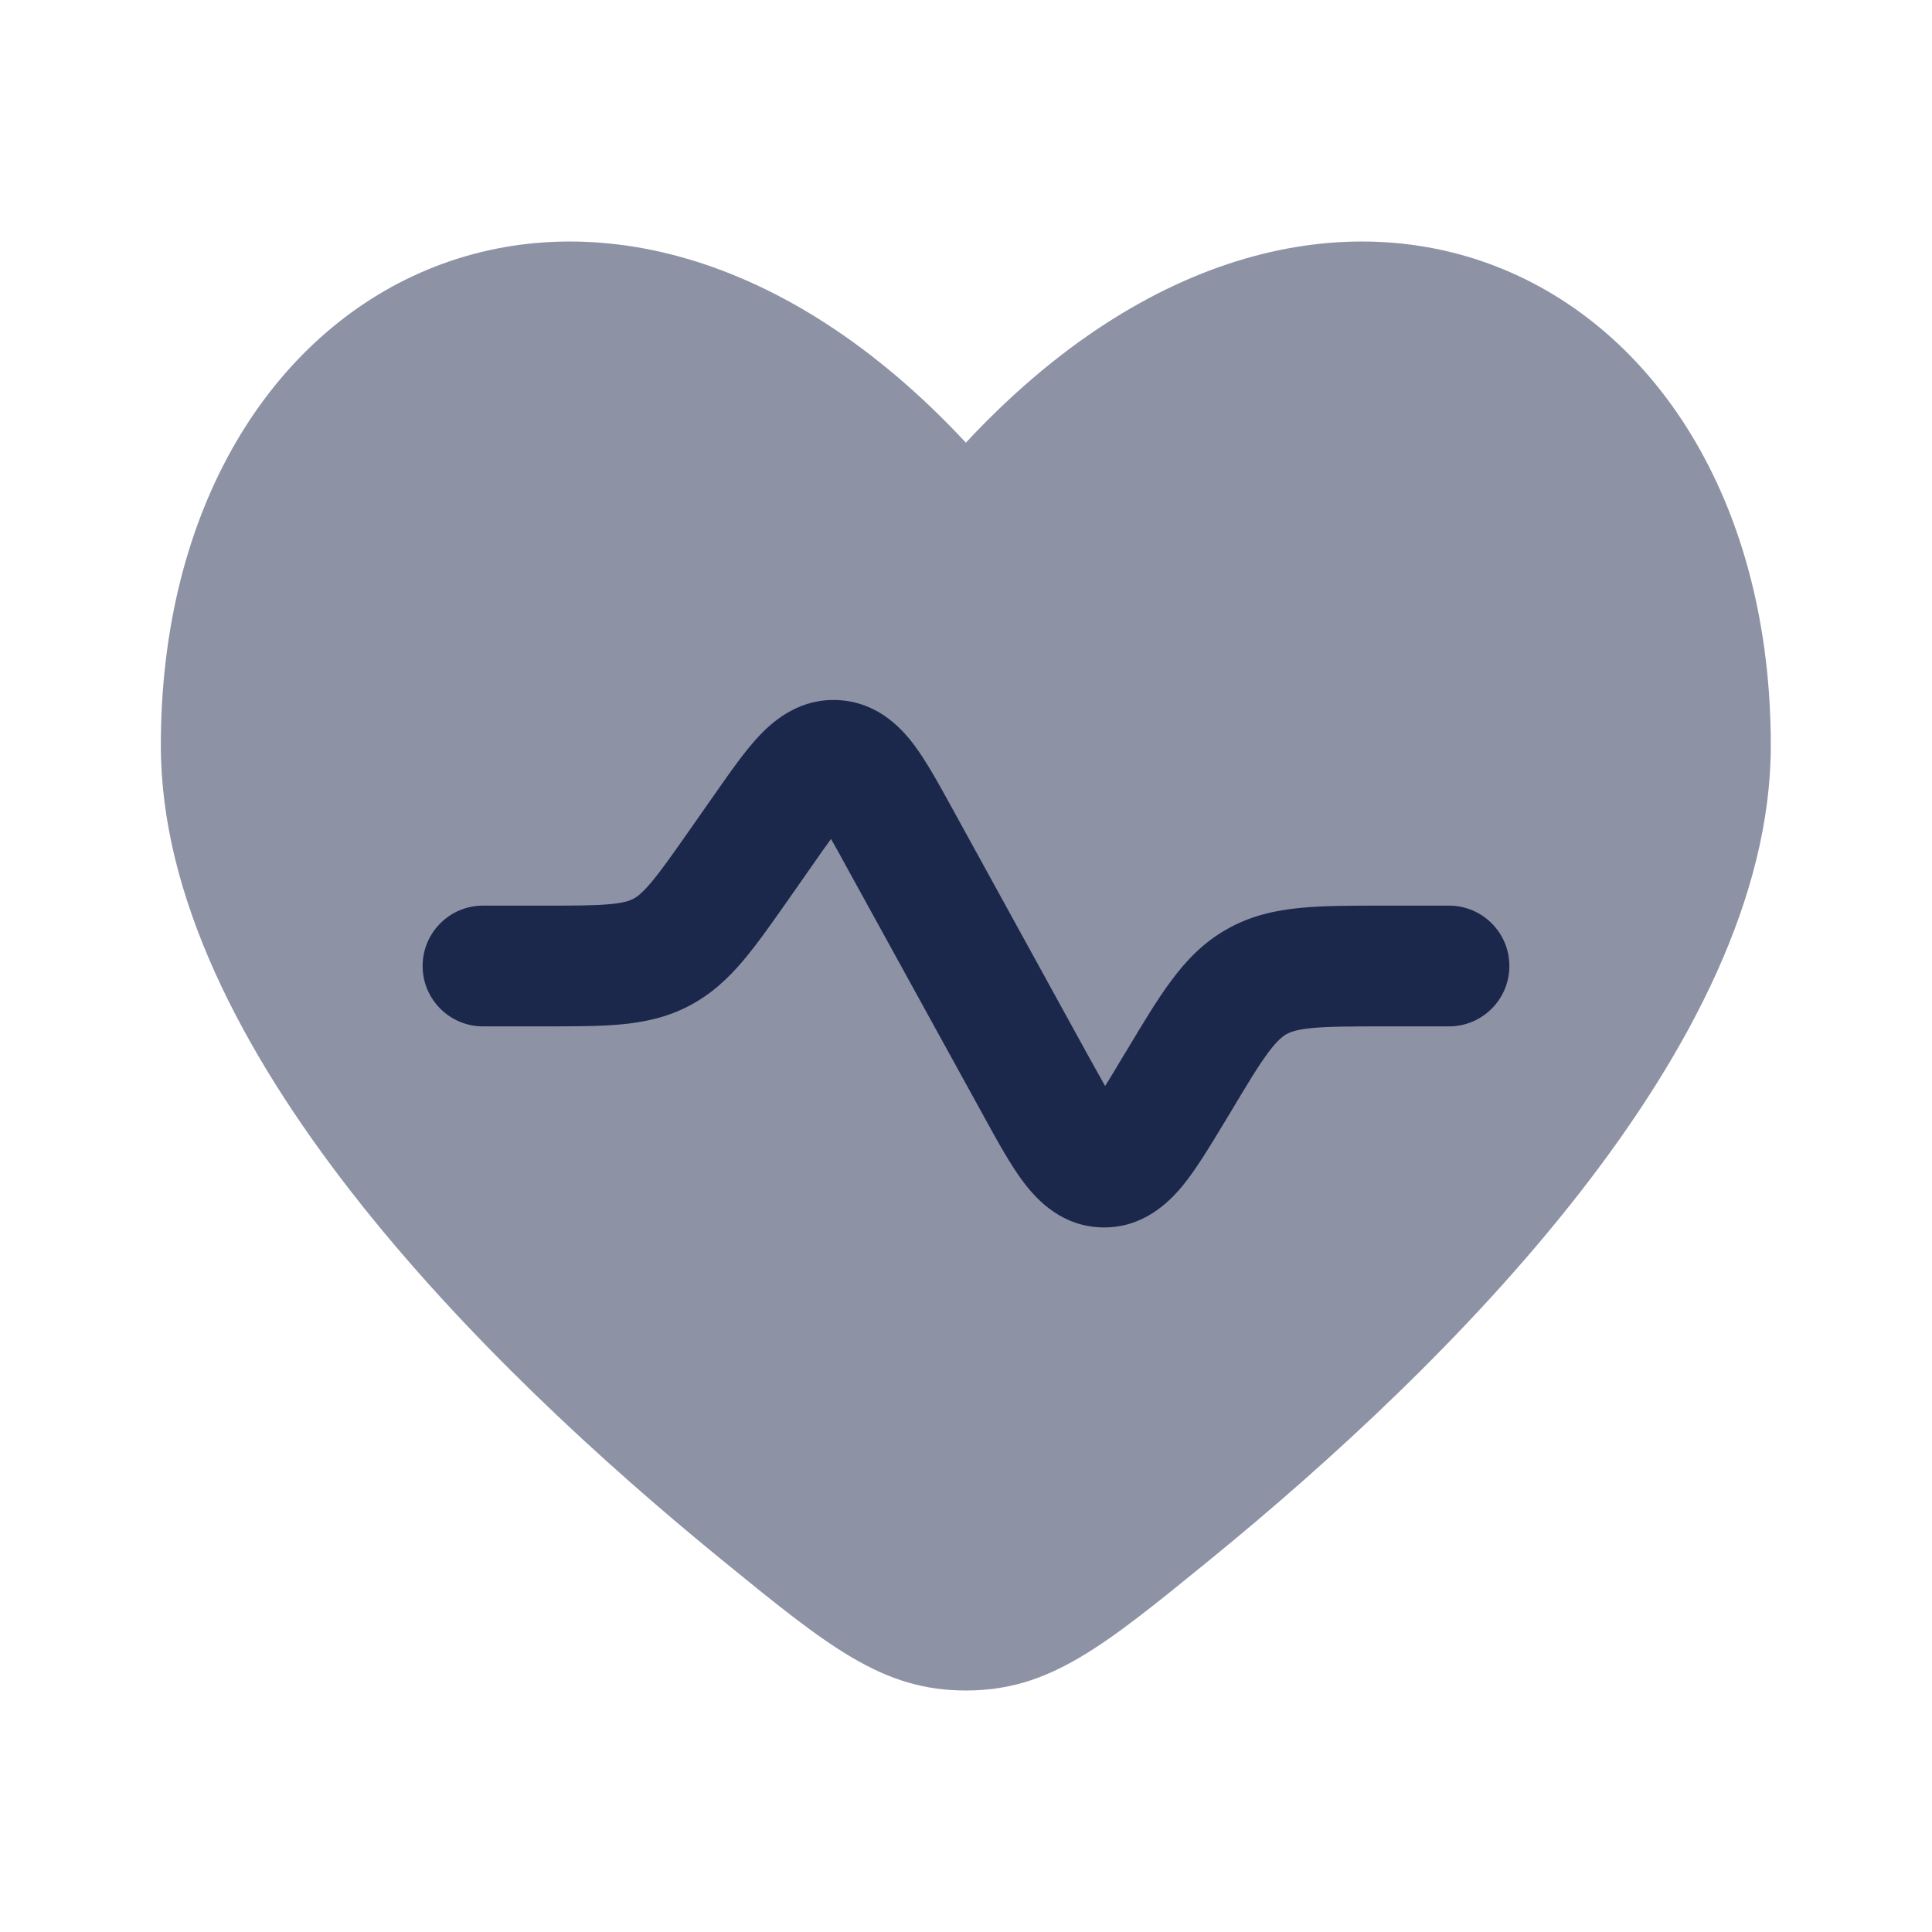
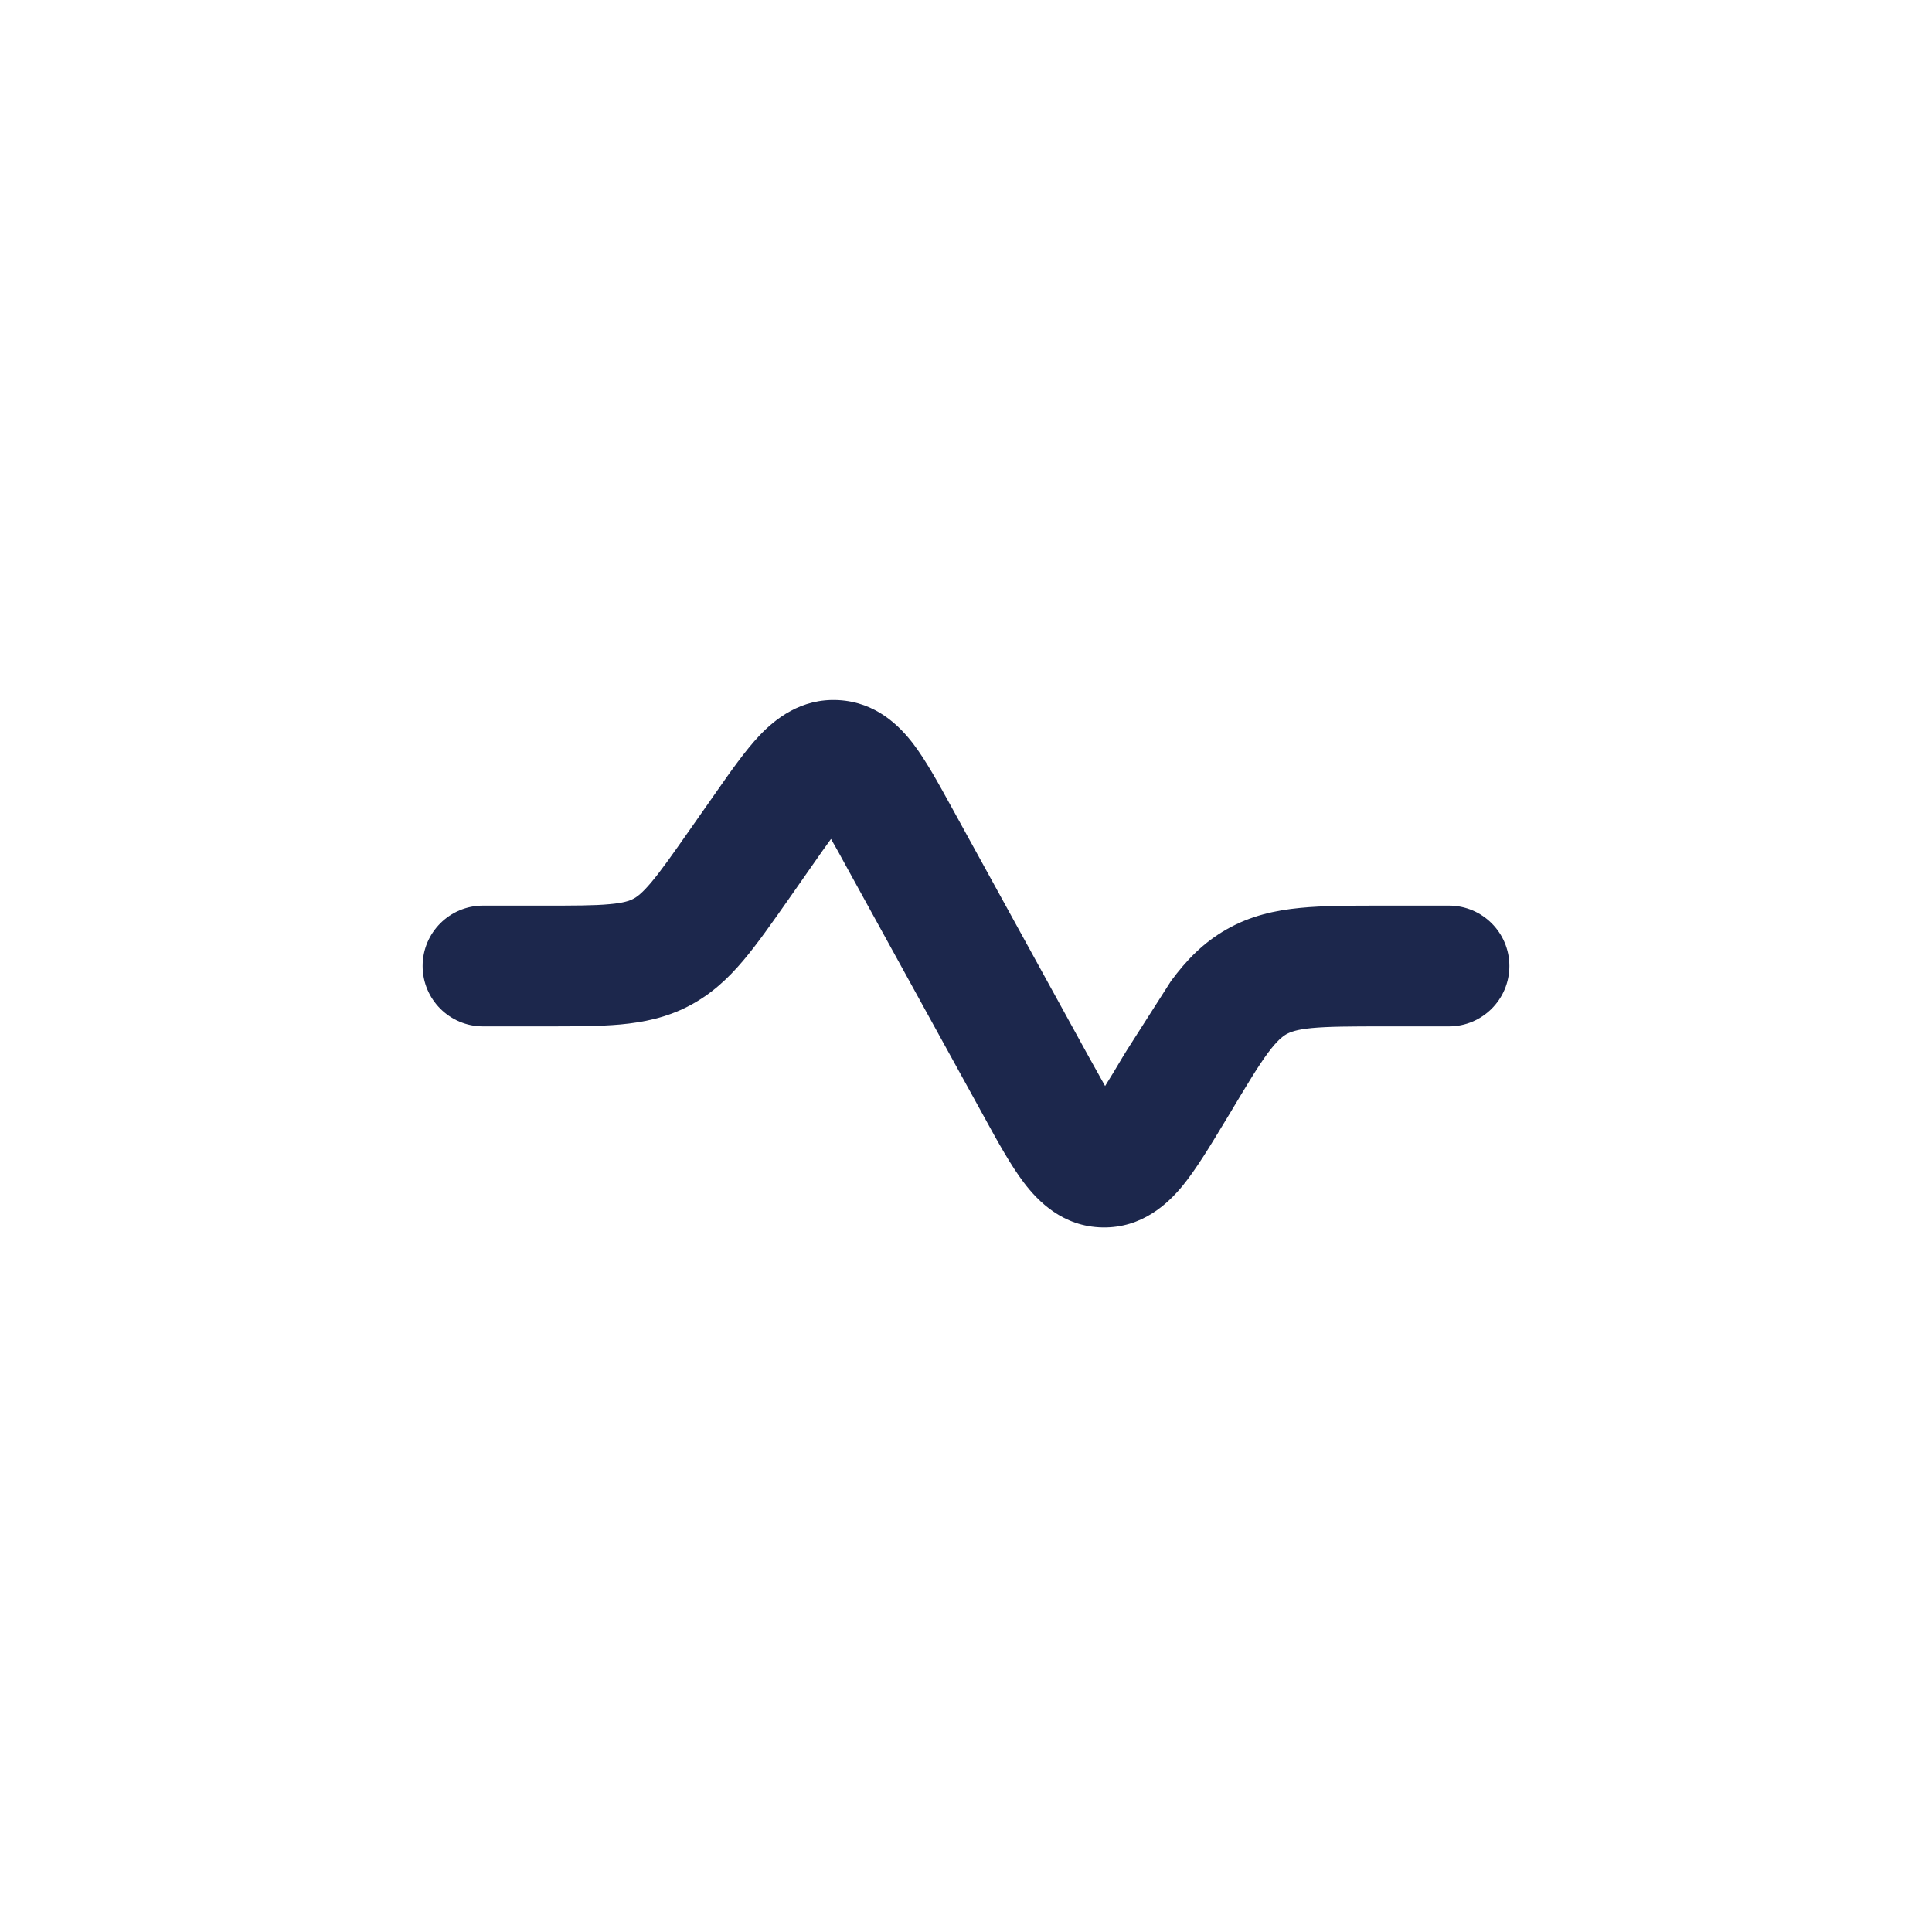
<svg xmlns="http://www.w3.org/2000/svg" width="16" height="16" viewBox="0 0 16 16" fill="none">
  <g id="Bold Duotone / Medicine / Heart Pulse">
-     <path id="Vector" opacity="0.5" d="M1.332 6.174C1.332 8.672 4.012 11.314 5.973 12.914C6.861 13.638 7.305 14 7.999 14C8.692 14 9.136 13.638 10.024 12.914C11.986 11.314 14.665 8.672 14.665 6.174C14.665 2.233 10.999 0.442 7.999 3.666C4.999 0.442 1.332 2.233 1.332 6.174Z" fill="#1C274C" />
-     <path id="Vector_2" d="M6.729 7.164C6.788 7.079 6.838 7.008 6.882 6.948C6.92 7.013 6.961 7.088 7.011 7.18L8.152 9.253L8.152 9.253C8.262 9.454 8.371 9.652 8.48 9.795C8.596 9.948 8.802 10.159 9.13 10.165C9.459 10.171 9.672 9.968 9.794 9.82C9.908 9.68 10.024 9.487 10.143 9.29L10.18 9.229C10.327 8.983 10.419 8.83 10.501 8.719C10.577 8.617 10.621 8.584 10.653 8.565C10.686 8.547 10.737 8.526 10.863 8.514C11 8.501 11.18 8.5 11.466 8.5H12C12.276 8.5 12.5 8.276 12.5 8C12.5 7.724 12.276 7.5 12 7.5L11.444 7.5C11.186 7.5 10.958 7.5 10.767 7.519C10.559 7.539 10.357 7.584 10.161 7.695C9.964 7.806 9.822 7.956 9.698 8.124C9.583 8.278 9.466 8.474 9.333 8.696L9.333 8.696L9.301 8.748C9.244 8.845 9.195 8.925 9.152 8.994C9.112 8.923 9.067 8.841 9.012 8.743L7.873 6.671C7.77 6.484 7.668 6.298 7.564 6.161C7.45 6.012 7.256 5.815 6.944 5.798C6.633 5.781 6.418 5.956 6.289 6.092C6.171 6.217 6.049 6.391 5.927 6.566L5.927 6.566L5.721 6.86C5.569 7.077 5.474 7.212 5.392 7.309C5.317 7.398 5.275 7.428 5.244 7.444C5.213 7.46 5.164 7.478 5.048 7.488C4.921 7.5 4.756 7.5 4.492 7.5H4C3.724 7.5 3.5 7.724 3.5 8C3.5 8.276 3.724 8.5 4 8.5L4.512 8.5C4.75 8.5 4.961 8.5 5.139 8.484C5.331 8.466 5.519 8.428 5.705 8.331C5.891 8.234 6.031 8.102 6.156 7.954C6.271 7.818 6.392 7.645 6.529 7.45L6.729 7.164Z" fill="#1C274C" />
+     <path id="Vector_2" d="M6.729 7.164C6.788 7.079 6.838 7.008 6.882 6.948C6.92 7.013 6.961 7.088 7.011 7.18L8.152 9.253L8.152 9.253C8.262 9.454 8.371 9.652 8.48 9.795C8.596 9.948 8.802 10.159 9.13 10.165C9.459 10.171 9.672 9.968 9.794 9.82C9.908 9.68 10.024 9.487 10.143 9.29L10.18 9.229C10.327 8.983 10.419 8.83 10.501 8.719C10.577 8.617 10.621 8.584 10.653 8.565C10.686 8.547 10.737 8.526 10.863 8.514C11 8.501 11.18 8.5 11.466 8.5H12C12.276 8.5 12.5 8.276 12.5 8C12.5 7.724 12.276 7.5 12 7.5L11.444 7.5C11.186 7.5 10.958 7.5 10.767 7.519C10.559 7.539 10.357 7.584 10.161 7.695C9.964 7.806 9.822 7.956 9.698 8.124L9.333 8.696L9.301 8.748C9.244 8.845 9.195 8.925 9.152 8.994C9.112 8.923 9.067 8.841 9.012 8.743L7.873 6.671C7.77 6.484 7.668 6.298 7.564 6.161C7.45 6.012 7.256 5.815 6.944 5.798C6.633 5.781 6.418 5.956 6.289 6.092C6.171 6.217 6.049 6.391 5.927 6.566L5.927 6.566L5.721 6.86C5.569 7.077 5.474 7.212 5.392 7.309C5.317 7.398 5.275 7.428 5.244 7.444C5.213 7.46 5.164 7.478 5.048 7.488C4.921 7.5 4.756 7.5 4.492 7.5H4C3.724 7.5 3.5 7.724 3.5 8C3.5 8.276 3.724 8.5 4 8.5L4.512 8.5C4.75 8.5 4.961 8.5 5.139 8.484C5.331 8.466 5.519 8.428 5.705 8.331C5.891 8.234 6.031 8.102 6.156 7.954C6.271 7.818 6.392 7.645 6.529 7.45L6.729 7.164Z" fill="#1C274C" />
  </g>
</svg>